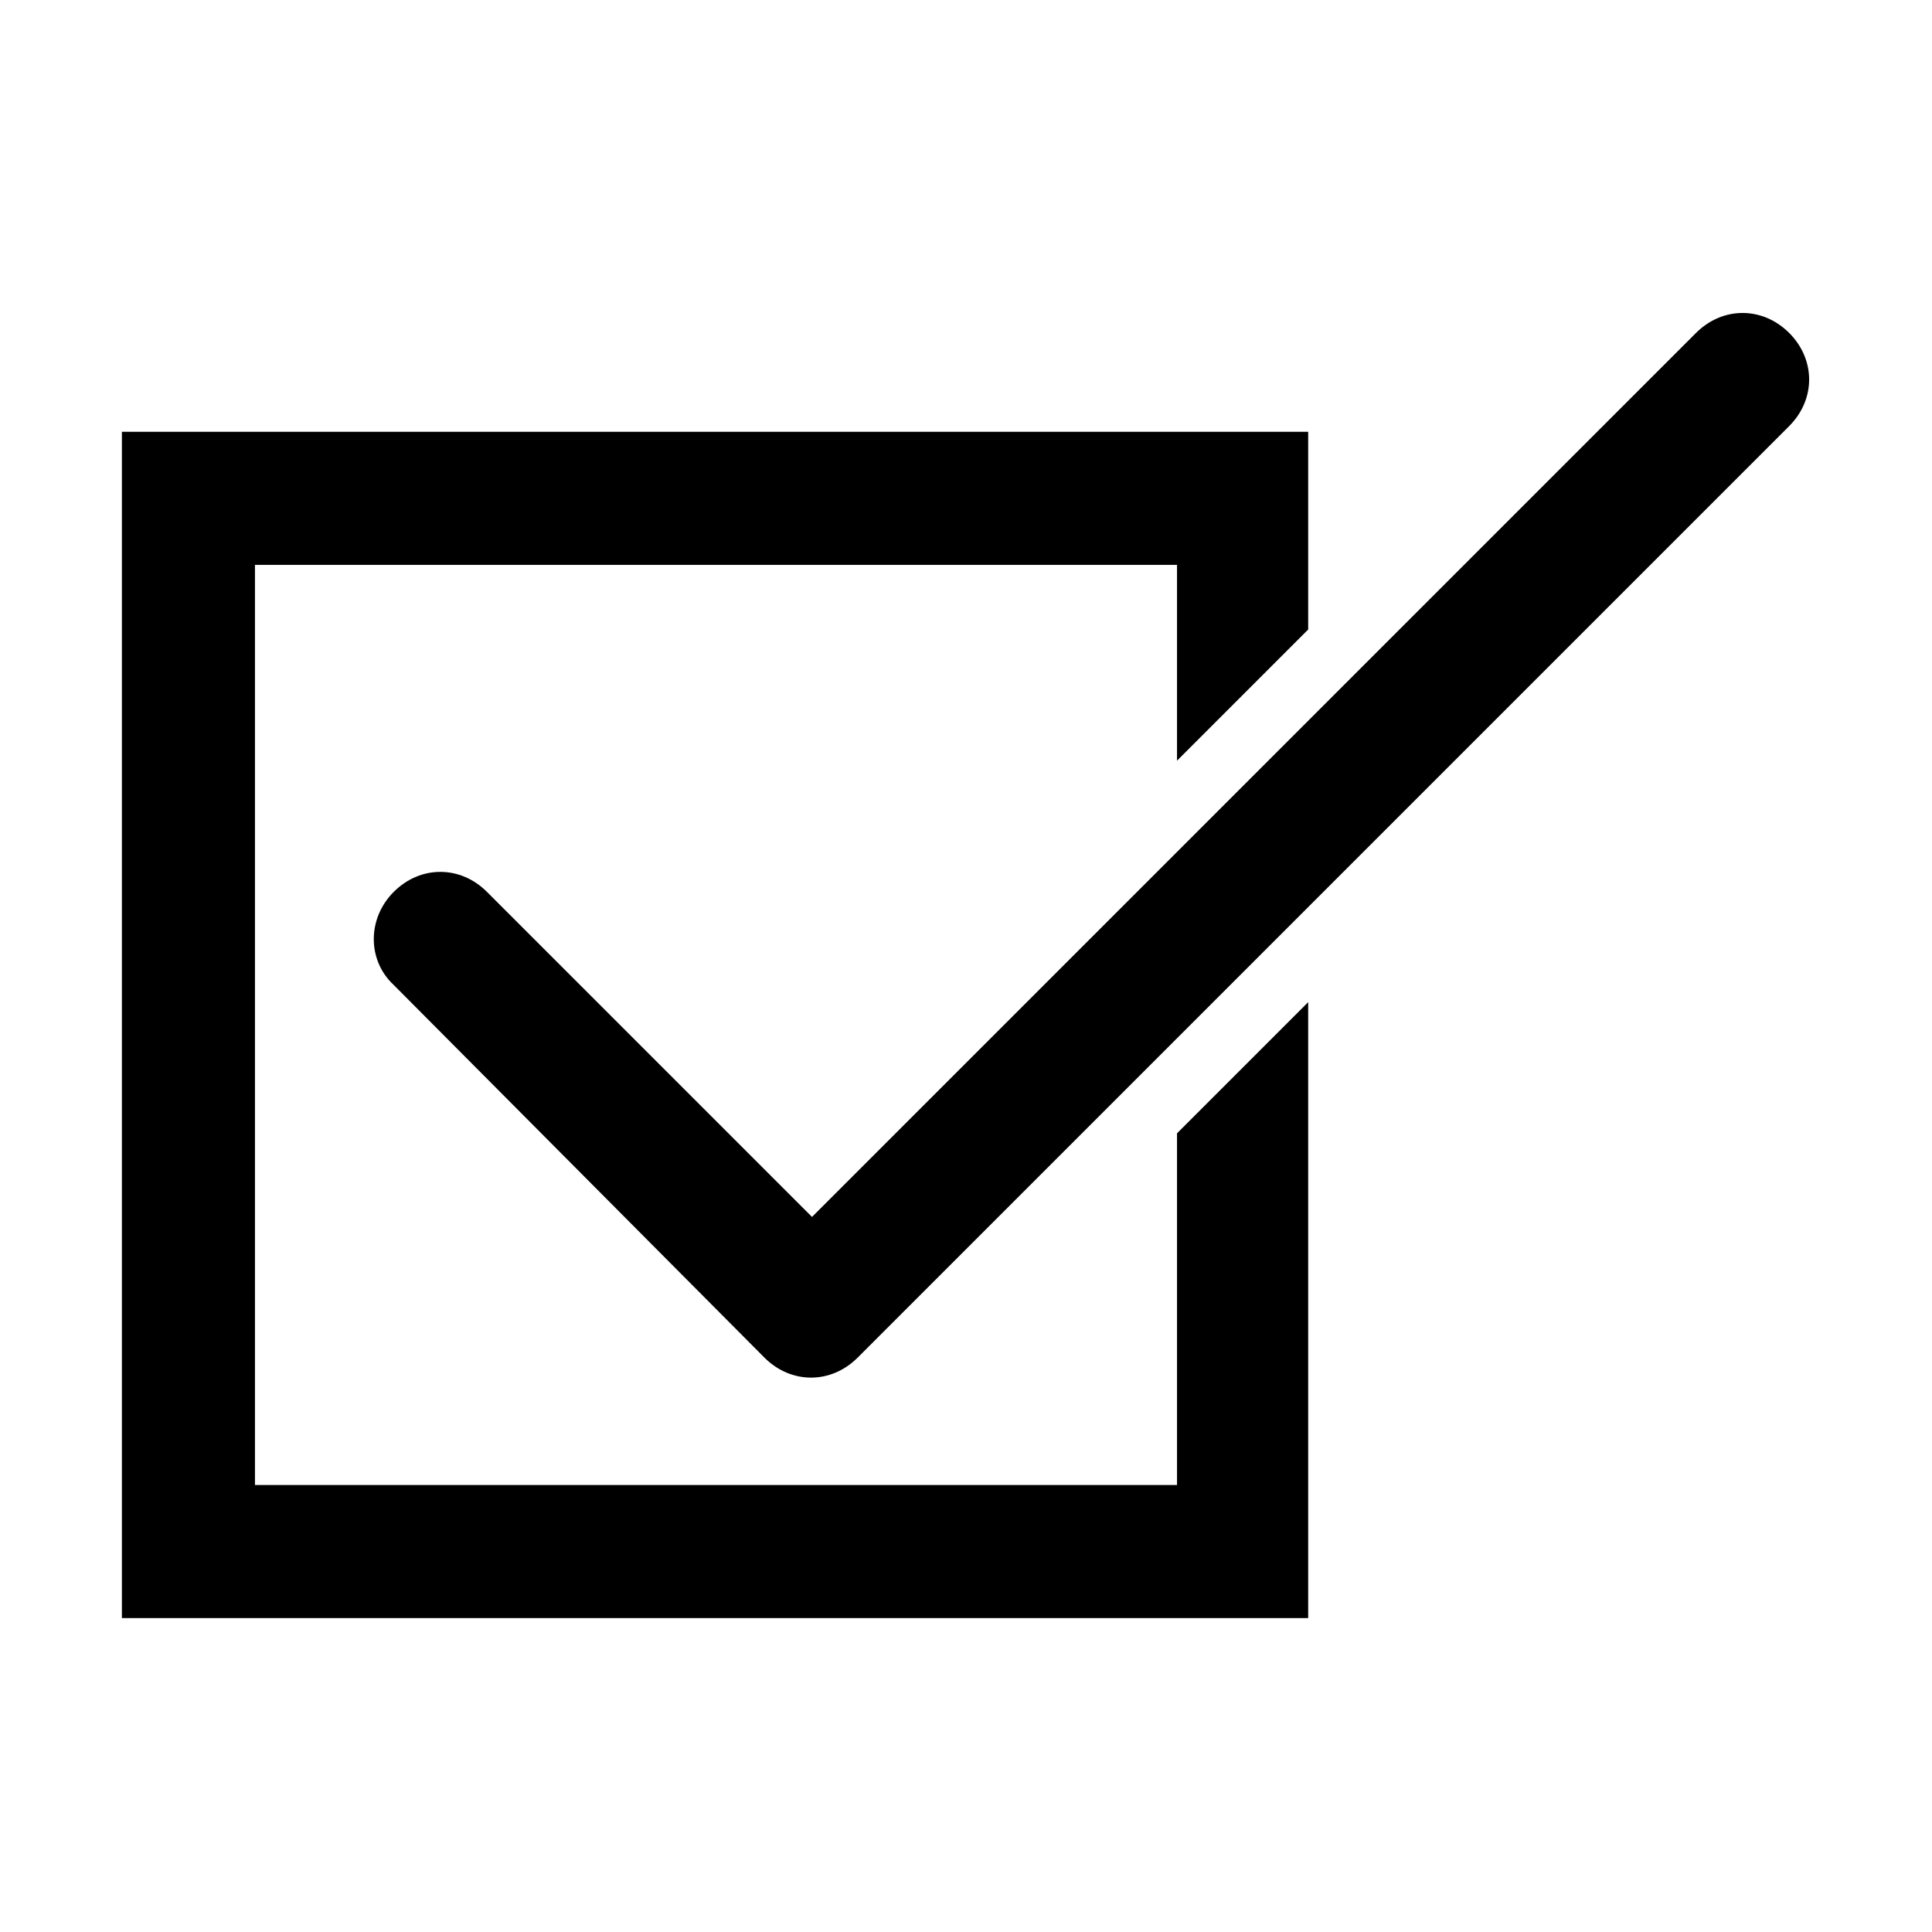
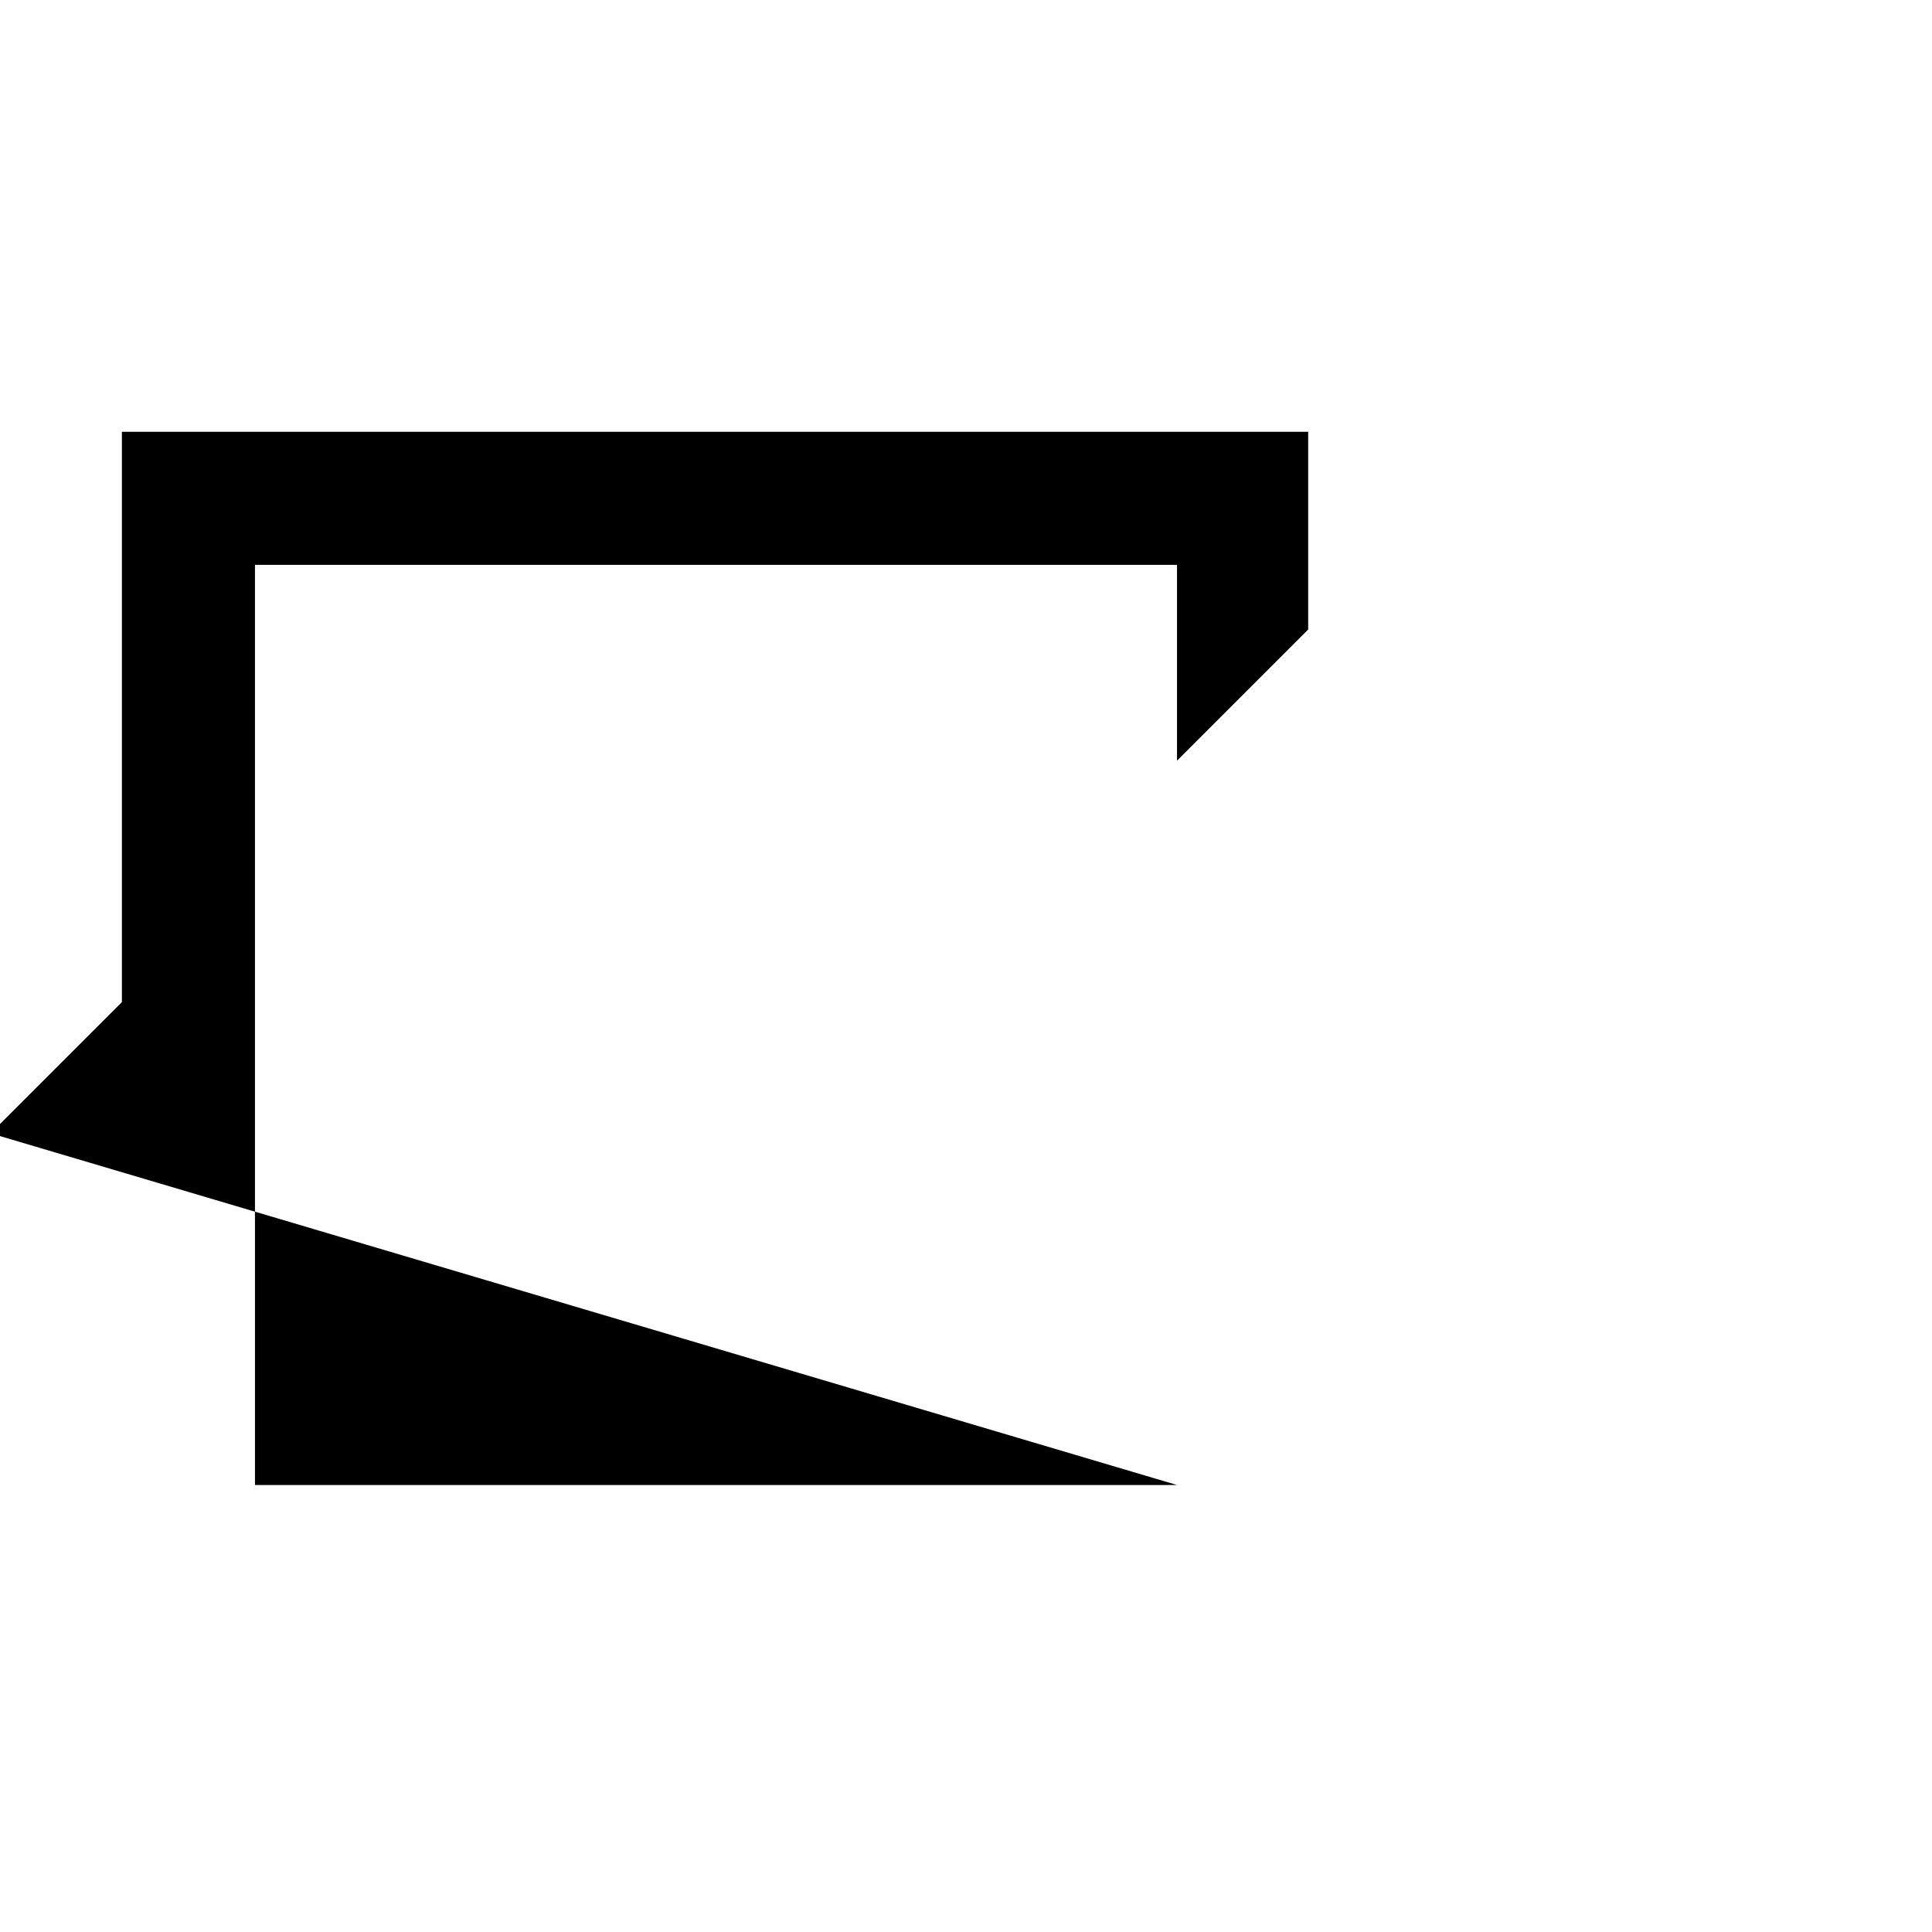
<svg xmlns="http://www.w3.org/2000/svg" fill="#000000" width="800px" height="800px" version="1.1" viewBox="144 144 512 512">
  <g>
-     <path d="m455.92 537.54h-244.35v-243.84h244.35v51.891l34.762-34.762v-52.395h-314.38v314.38h314.38v-163.23l-34.762 34.762z" />
-     <path d="m248.35 380.35c7.055-7.055 17.633-7.055 24.688 0l86.152 86.152 234.27-234.27c7.055-7.055 17.633-7.055 24.688 0 7.055 7.055 7.055 17.633 0 24.688l-246.87 246.87c-7.055 7.055-17.633 7.055-24.688 0l-98.242-98.754c-7.055-6.547-7.055-17.633 0-24.684z" />
+     <path d="m455.92 537.54h-244.35v-243.84h244.35v51.891l34.762-34.762v-52.395h-314.38v314.38v-163.23l-34.762 34.762z" />
  </g>
</svg>